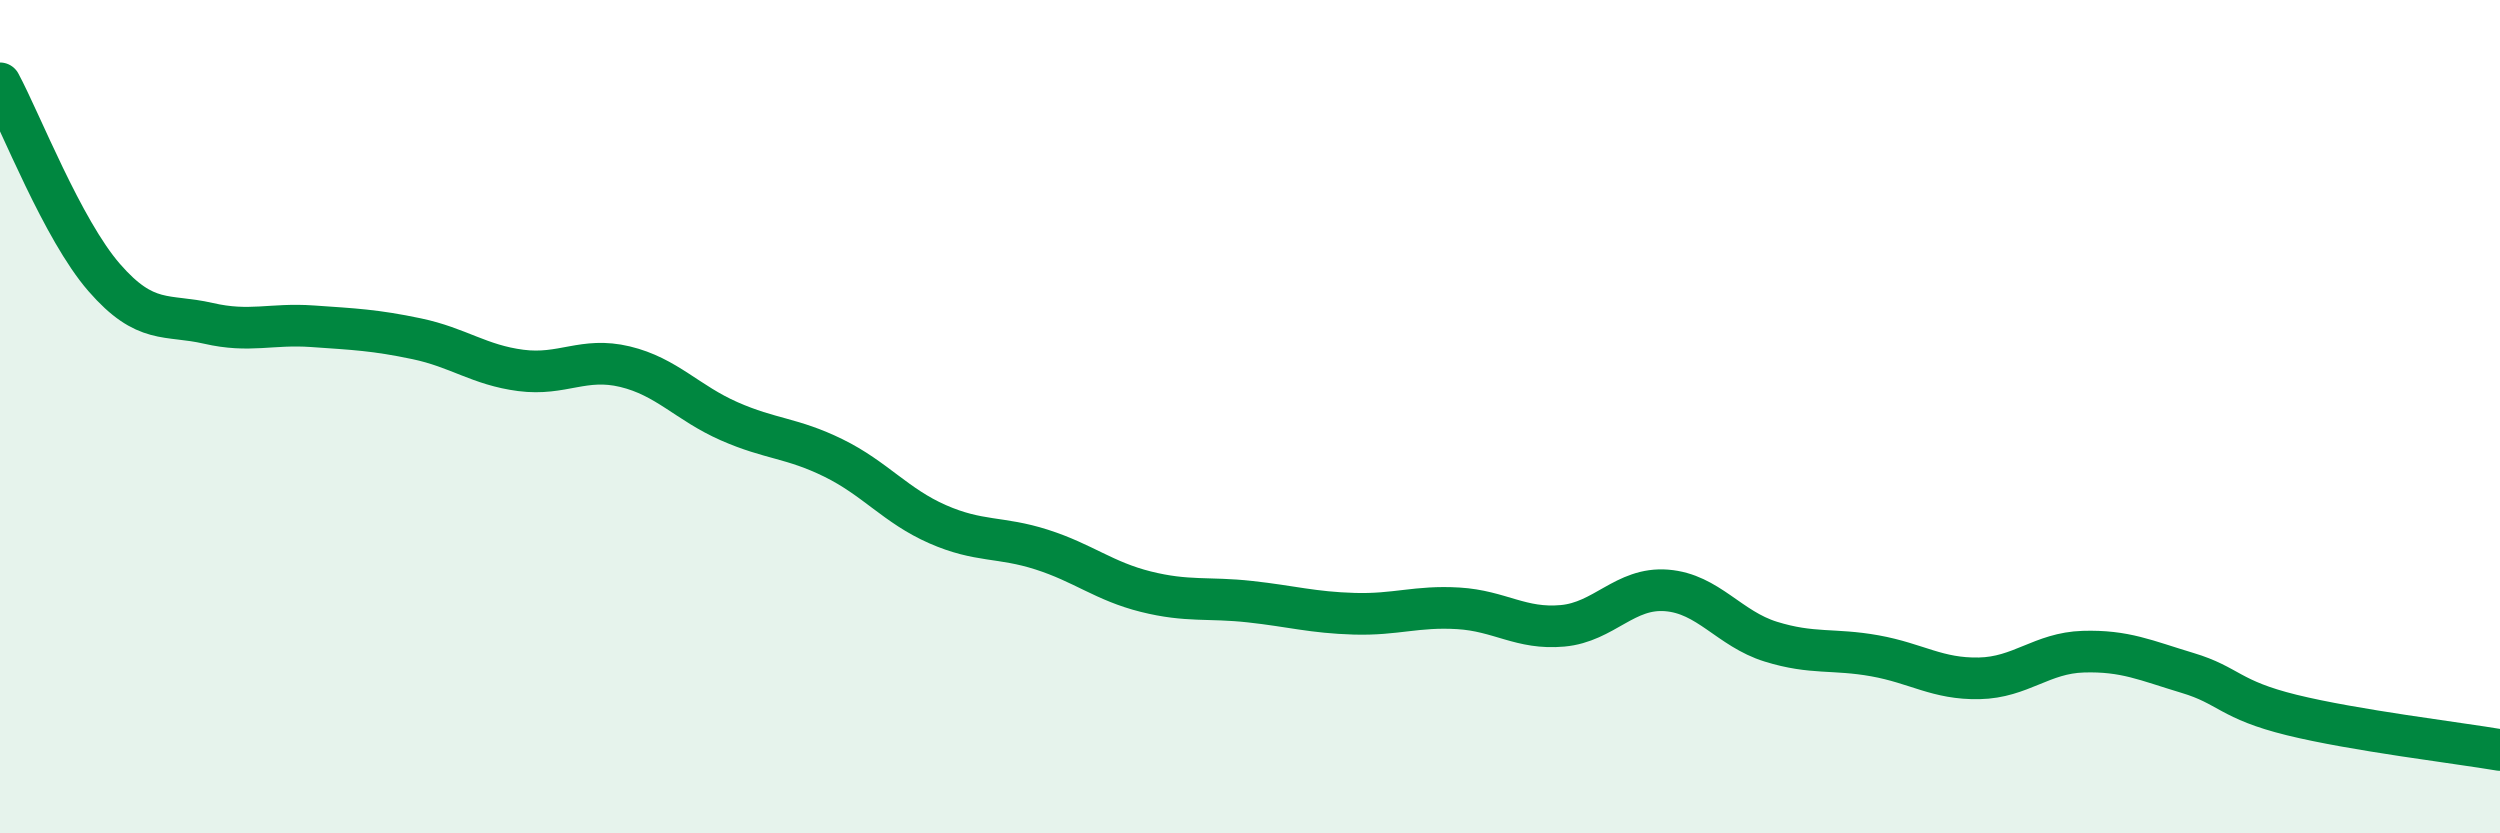
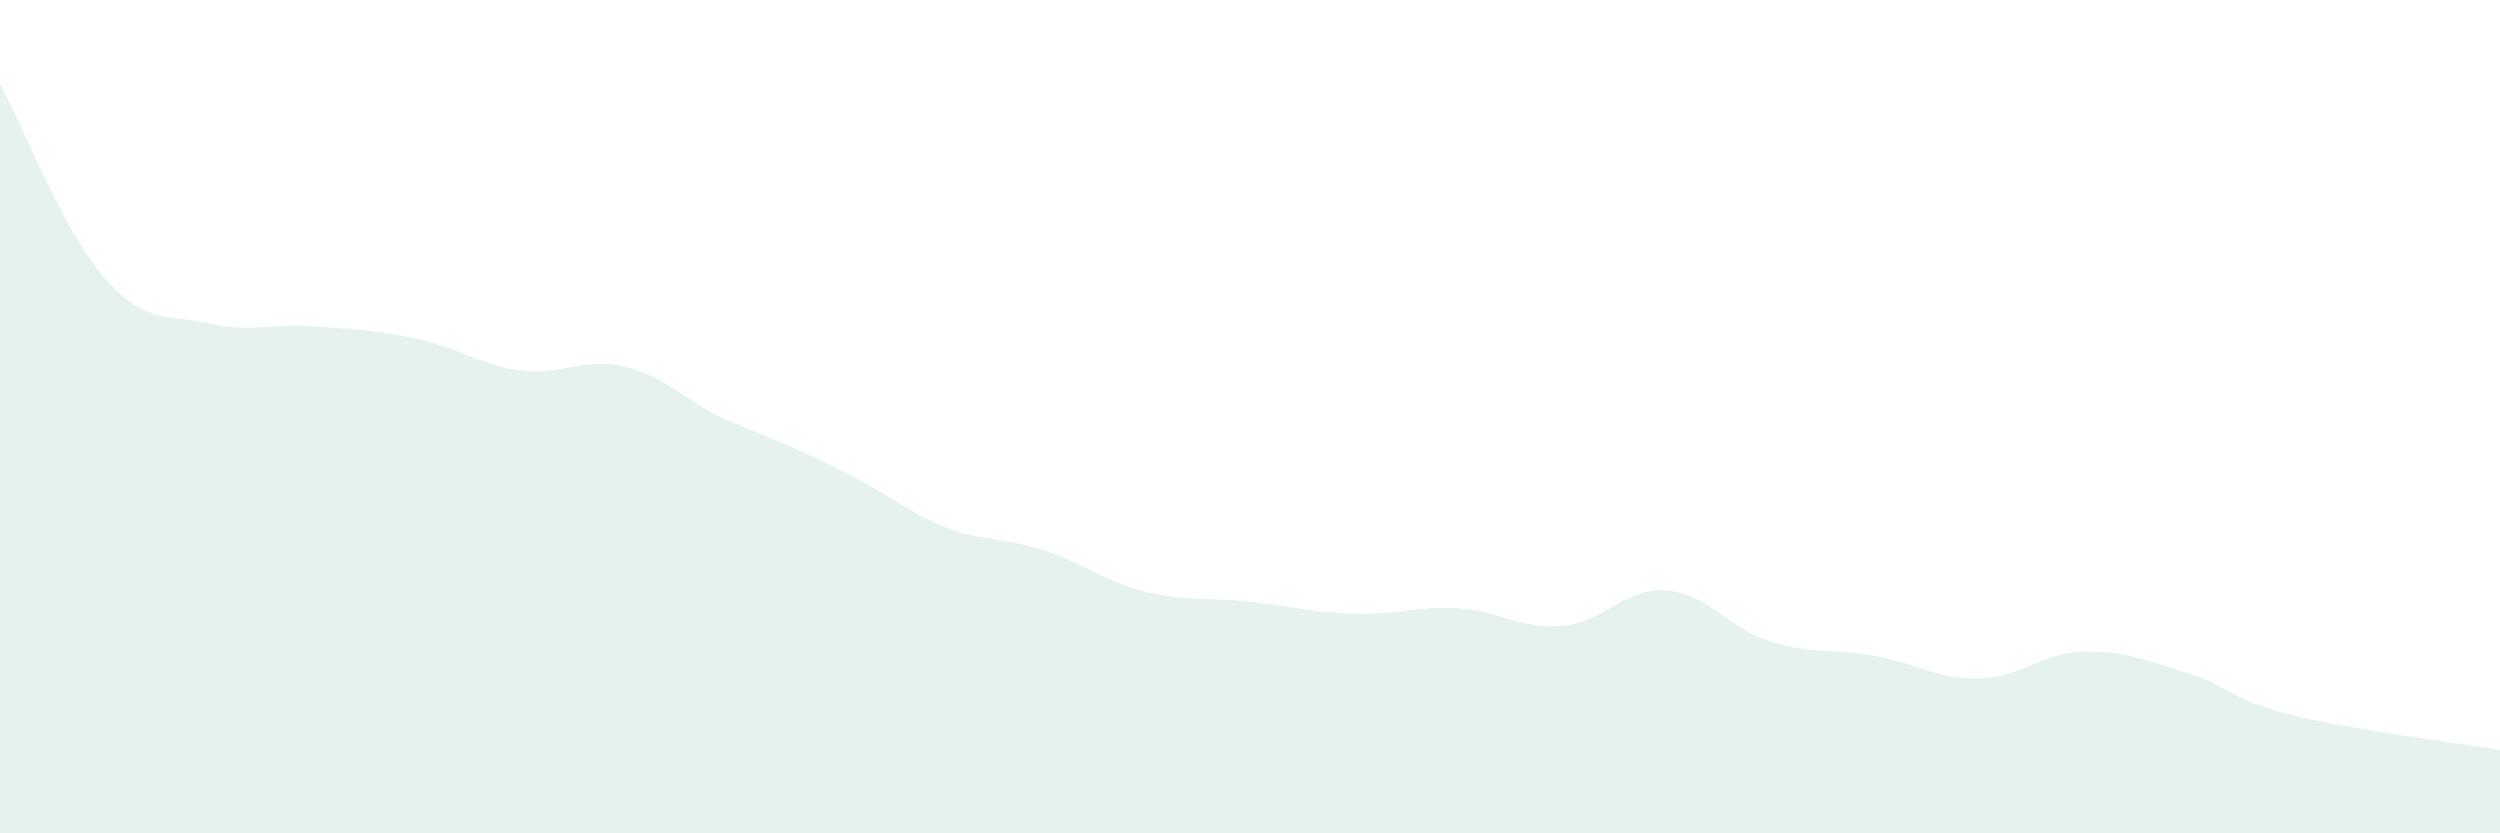
<svg xmlns="http://www.w3.org/2000/svg" width="60" height="20" viewBox="0 0 60 20">
-   <path d="M 0,2 C 0.5,2.93 1.5,5.51 2.5,6.66 C 3.5,7.81 4,7.53 5,7.76 C 6,7.99 6.5,7.76 7.5,7.83 C 8.5,7.9 9,7.92 10,8.13 C 11,8.34 11.5,8.76 12.5,8.89 C 13.5,9.02 14,8.56 15,8.8 C 16,9.04 16.5,9.67 17.5,10.11 C 18.5,10.55 19,10.5 20,10.99 C 21,11.48 21.5,12.14 22.5,12.58 C 23.5,13.02 24,12.87 25,13.19 C 26,13.51 26.5,13.95 27.5,14.2 C 28.5,14.45 29,14.33 30,14.44 C 31,14.55 31.5,14.7 32.5,14.73 C 33.5,14.76 34,14.54 35,14.6 C 36,14.66 36.5,15.11 37.5,15.02 C 38.5,14.93 39,14.09 40,14.17 C 41,14.25 41.5,15.09 42.5,15.4 C 43.5,15.71 44,15.56 45,15.74 C 46,15.92 46.5,16.3 47.5,16.28 C 48.5,16.26 49,15.67 50,15.64 C 51,15.61 51.5,15.85 52.5,16.15 C 53.5,16.45 53.5,16.79 55,17.16 C 56.5,17.53 59,17.83 60,18L60 20L0 20Z" fill="#008740" opacity="0.1" stroke-linecap="round" stroke-linejoin="round" />
-   <path d="M 0,2 C 0.5,2.93 1.5,5.51 2.5,6.66 C 3.5,7.81 4,7.53 5,7.76 C 6,7.99 6.5,7.76 7.5,7.83 C 8.5,7.9 9,7.92 10,8.13 C 11,8.34 11.5,8.76 12.5,8.89 C 13.5,9.02 14,8.56 15,8.8 C 16,9.04 16.5,9.67 17.5,10.11 C 18.5,10.55 19,10.5 20,10.99 C 21,11.48 21.5,12.14 22.5,12.58 C 23.5,13.02 24,12.87 25,13.19 C 26,13.51 26.5,13.95 27.5,14.2 C 28.5,14.45 29,14.33 30,14.44 C 31,14.55 31.5,14.7 32.5,14.73 C 33.5,14.76 34,14.54 35,14.6 C 36,14.66 36.5,15.11 37.5,15.02 C 38.5,14.93 39,14.09 40,14.17 C 41,14.25 41.5,15.09 42.5,15.4 C 43.5,15.71 44,15.56 45,15.74 C 46,15.92 46.5,16.3 47.5,16.28 C 48.5,16.26 49,15.67 50,15.64 C 51,15.61 51.5,15.85 52.5,16.15 C 53.5,16.45 53.5,16.79 55,17.16 C 56.5,17.53 59,17.83 60,18" stroke="#008740" stroke-width="1" fill="none" stroke-linecap="round" stroke-linejoin="round" />
+   <path d="M 0,2 C 0.5,2.93 1.5,5.51 2.5,6.66 C 3.5,7.81 4,7.53 5,7.76 C 6,7.99 6.5,7.76 7.5,7.83 C 8.5,7.9 9,7.92 10,8.13 C 11,8.34 11.5,8.76 12.5,8.89 C 13.5,9.02 14,8.56 15,8.8 C 16,9.04 16.5,9.67 17.5,10.11 C 21,11.48 21.5,12.14 22.5,12.58 C 23.5,13.02 24,12.87 25,13.19 C 26,13.51 26.5,13.95 27.5,14.2 C 28.5,14.45 29,14.33 30,14.44 C 31,14.55 31.5,14.7 32.5,14.73 C 33.5,14.76 34,14.54 35,14.6 C 36,14.66 36.5,15.11 37.5,15.02 C 38.5,14.93 39,14.09 40,14.17 C 41,14.25 41.5,15.09 42.5,15.4 C 43.5,15.71 44,15.56 45,15.74 C 46,15.92 46.5,16.3 47.5,16.28 C 48.5,16.26 49,15.67 50,15.64 C 51,15.61 51.5,15.85 52.5,16.15 C 53.5,16.45 53.5,16.79 55,17.16 C 56.5,17.53 59,17.83 60,18L60 20L0 20Z" fill="#008740" opacity="0.1" stroke-linecap="round" stroke-linejoin="round" />
</svg>